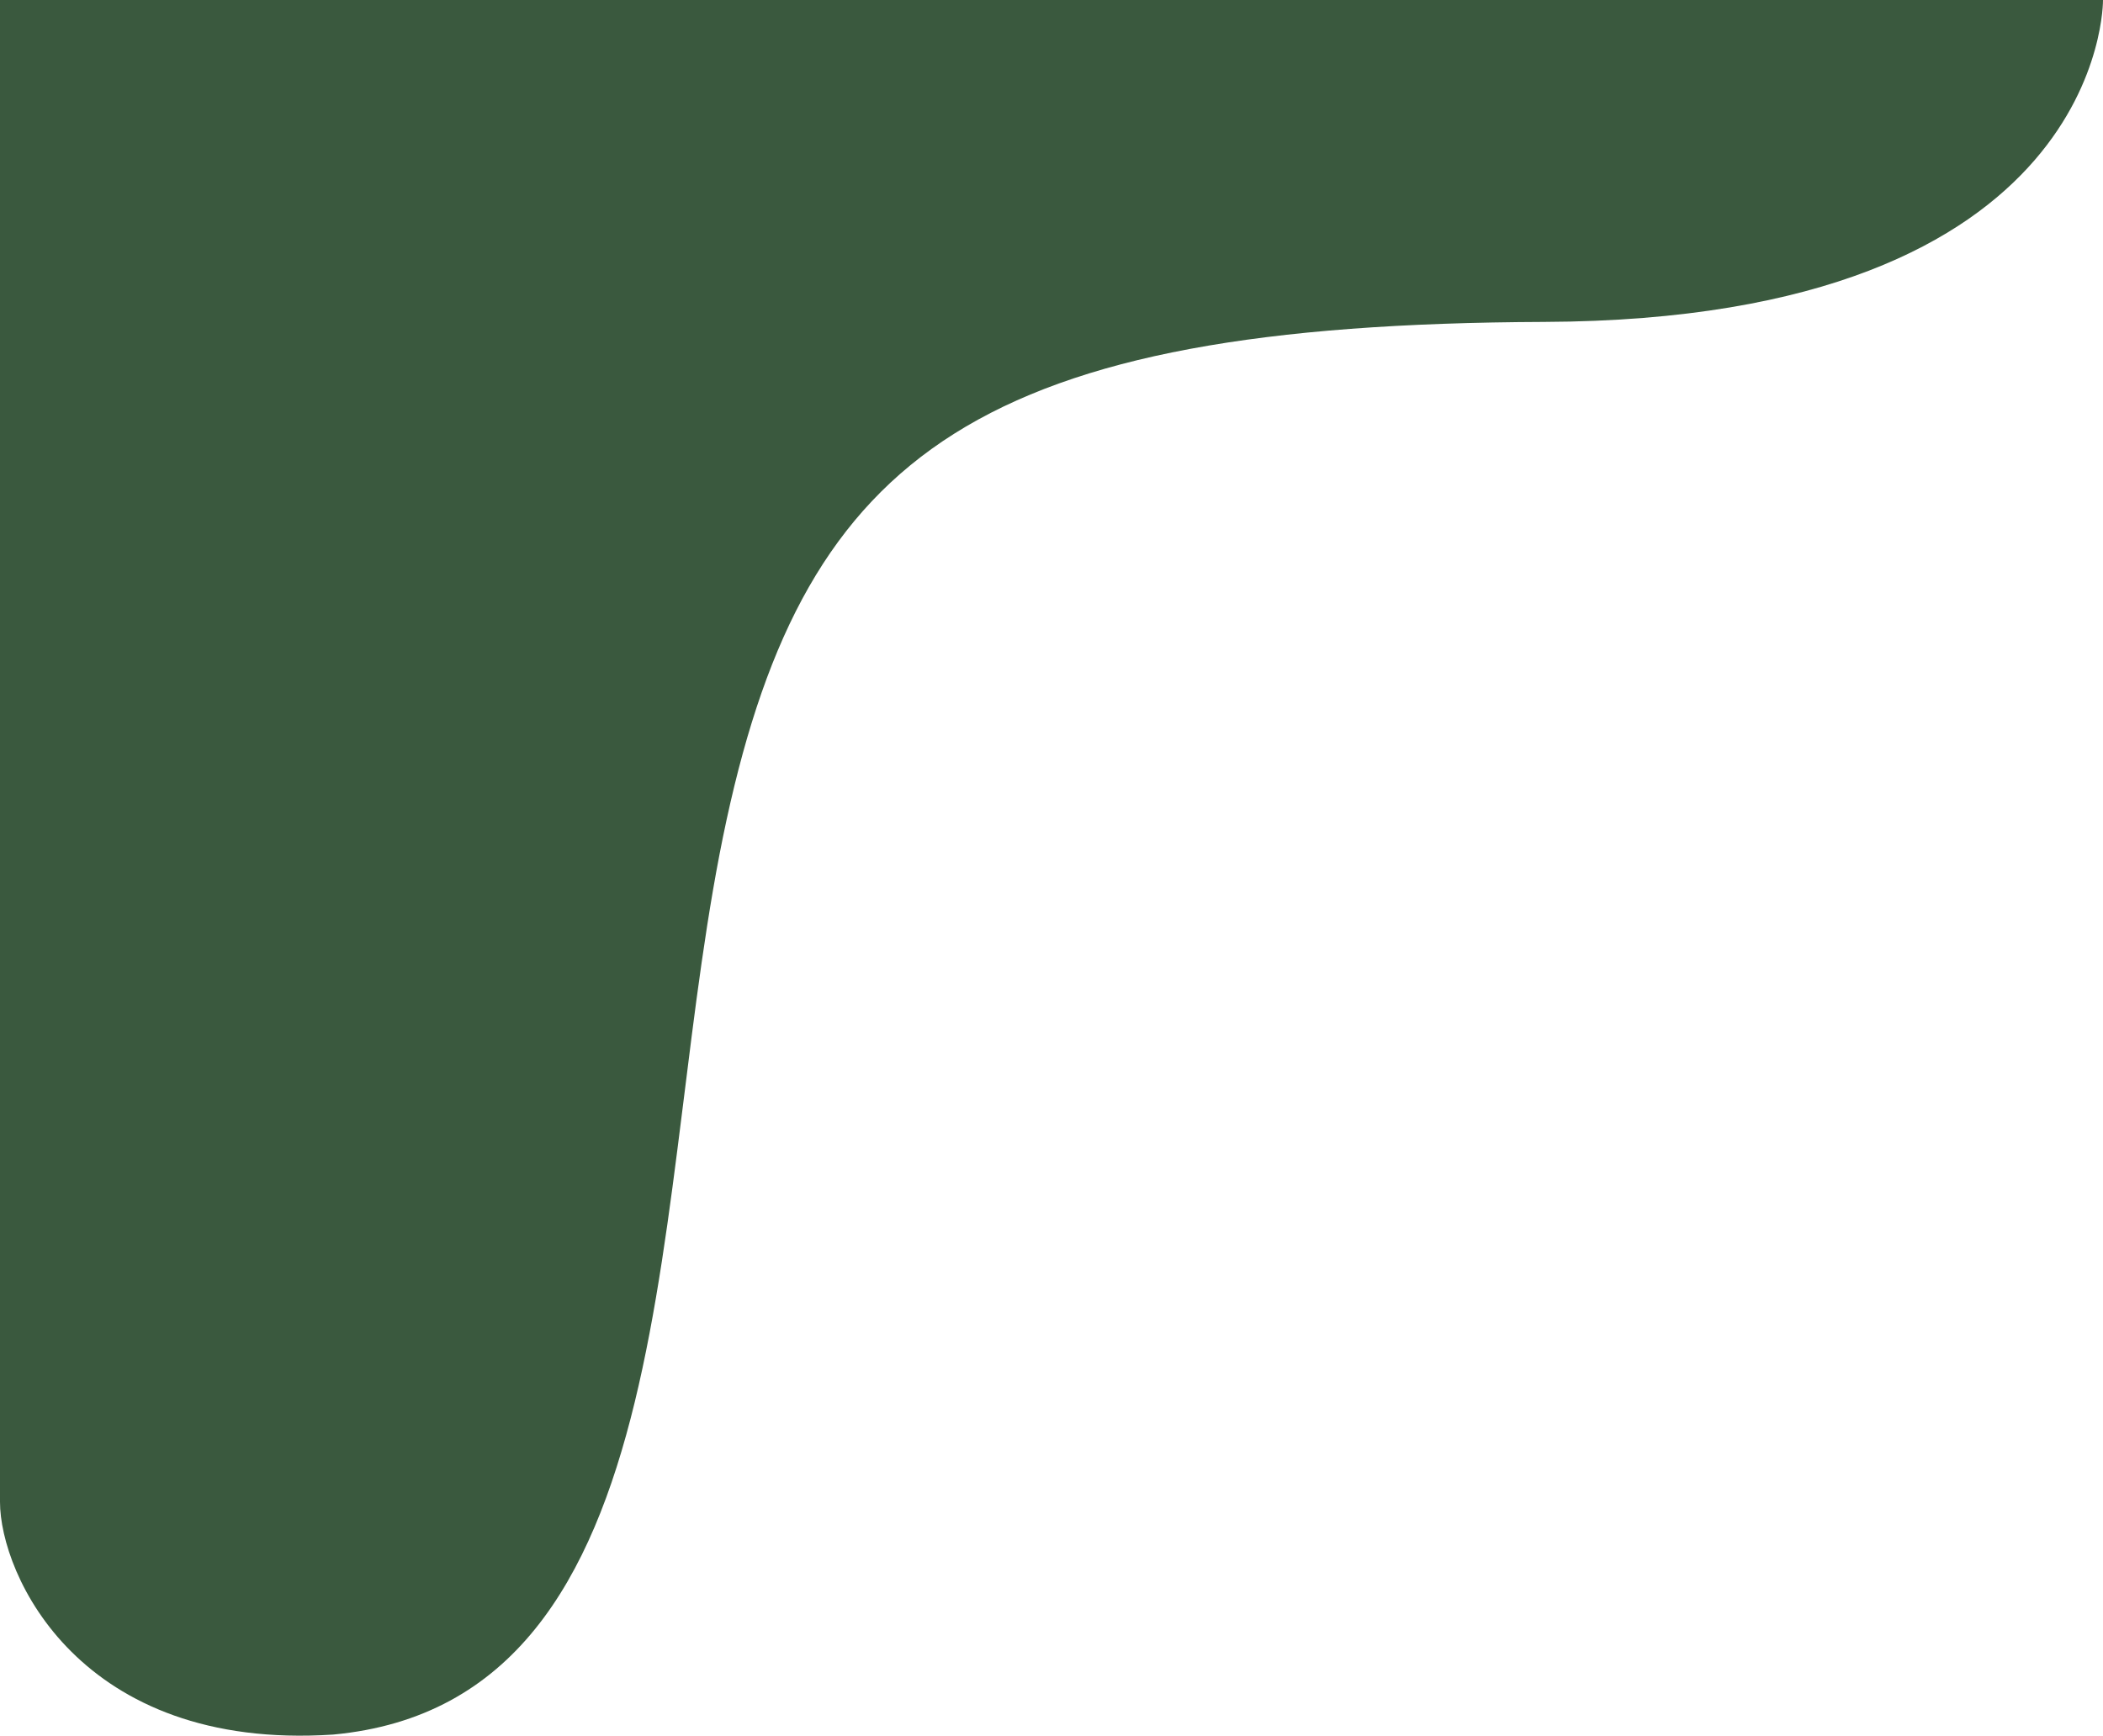
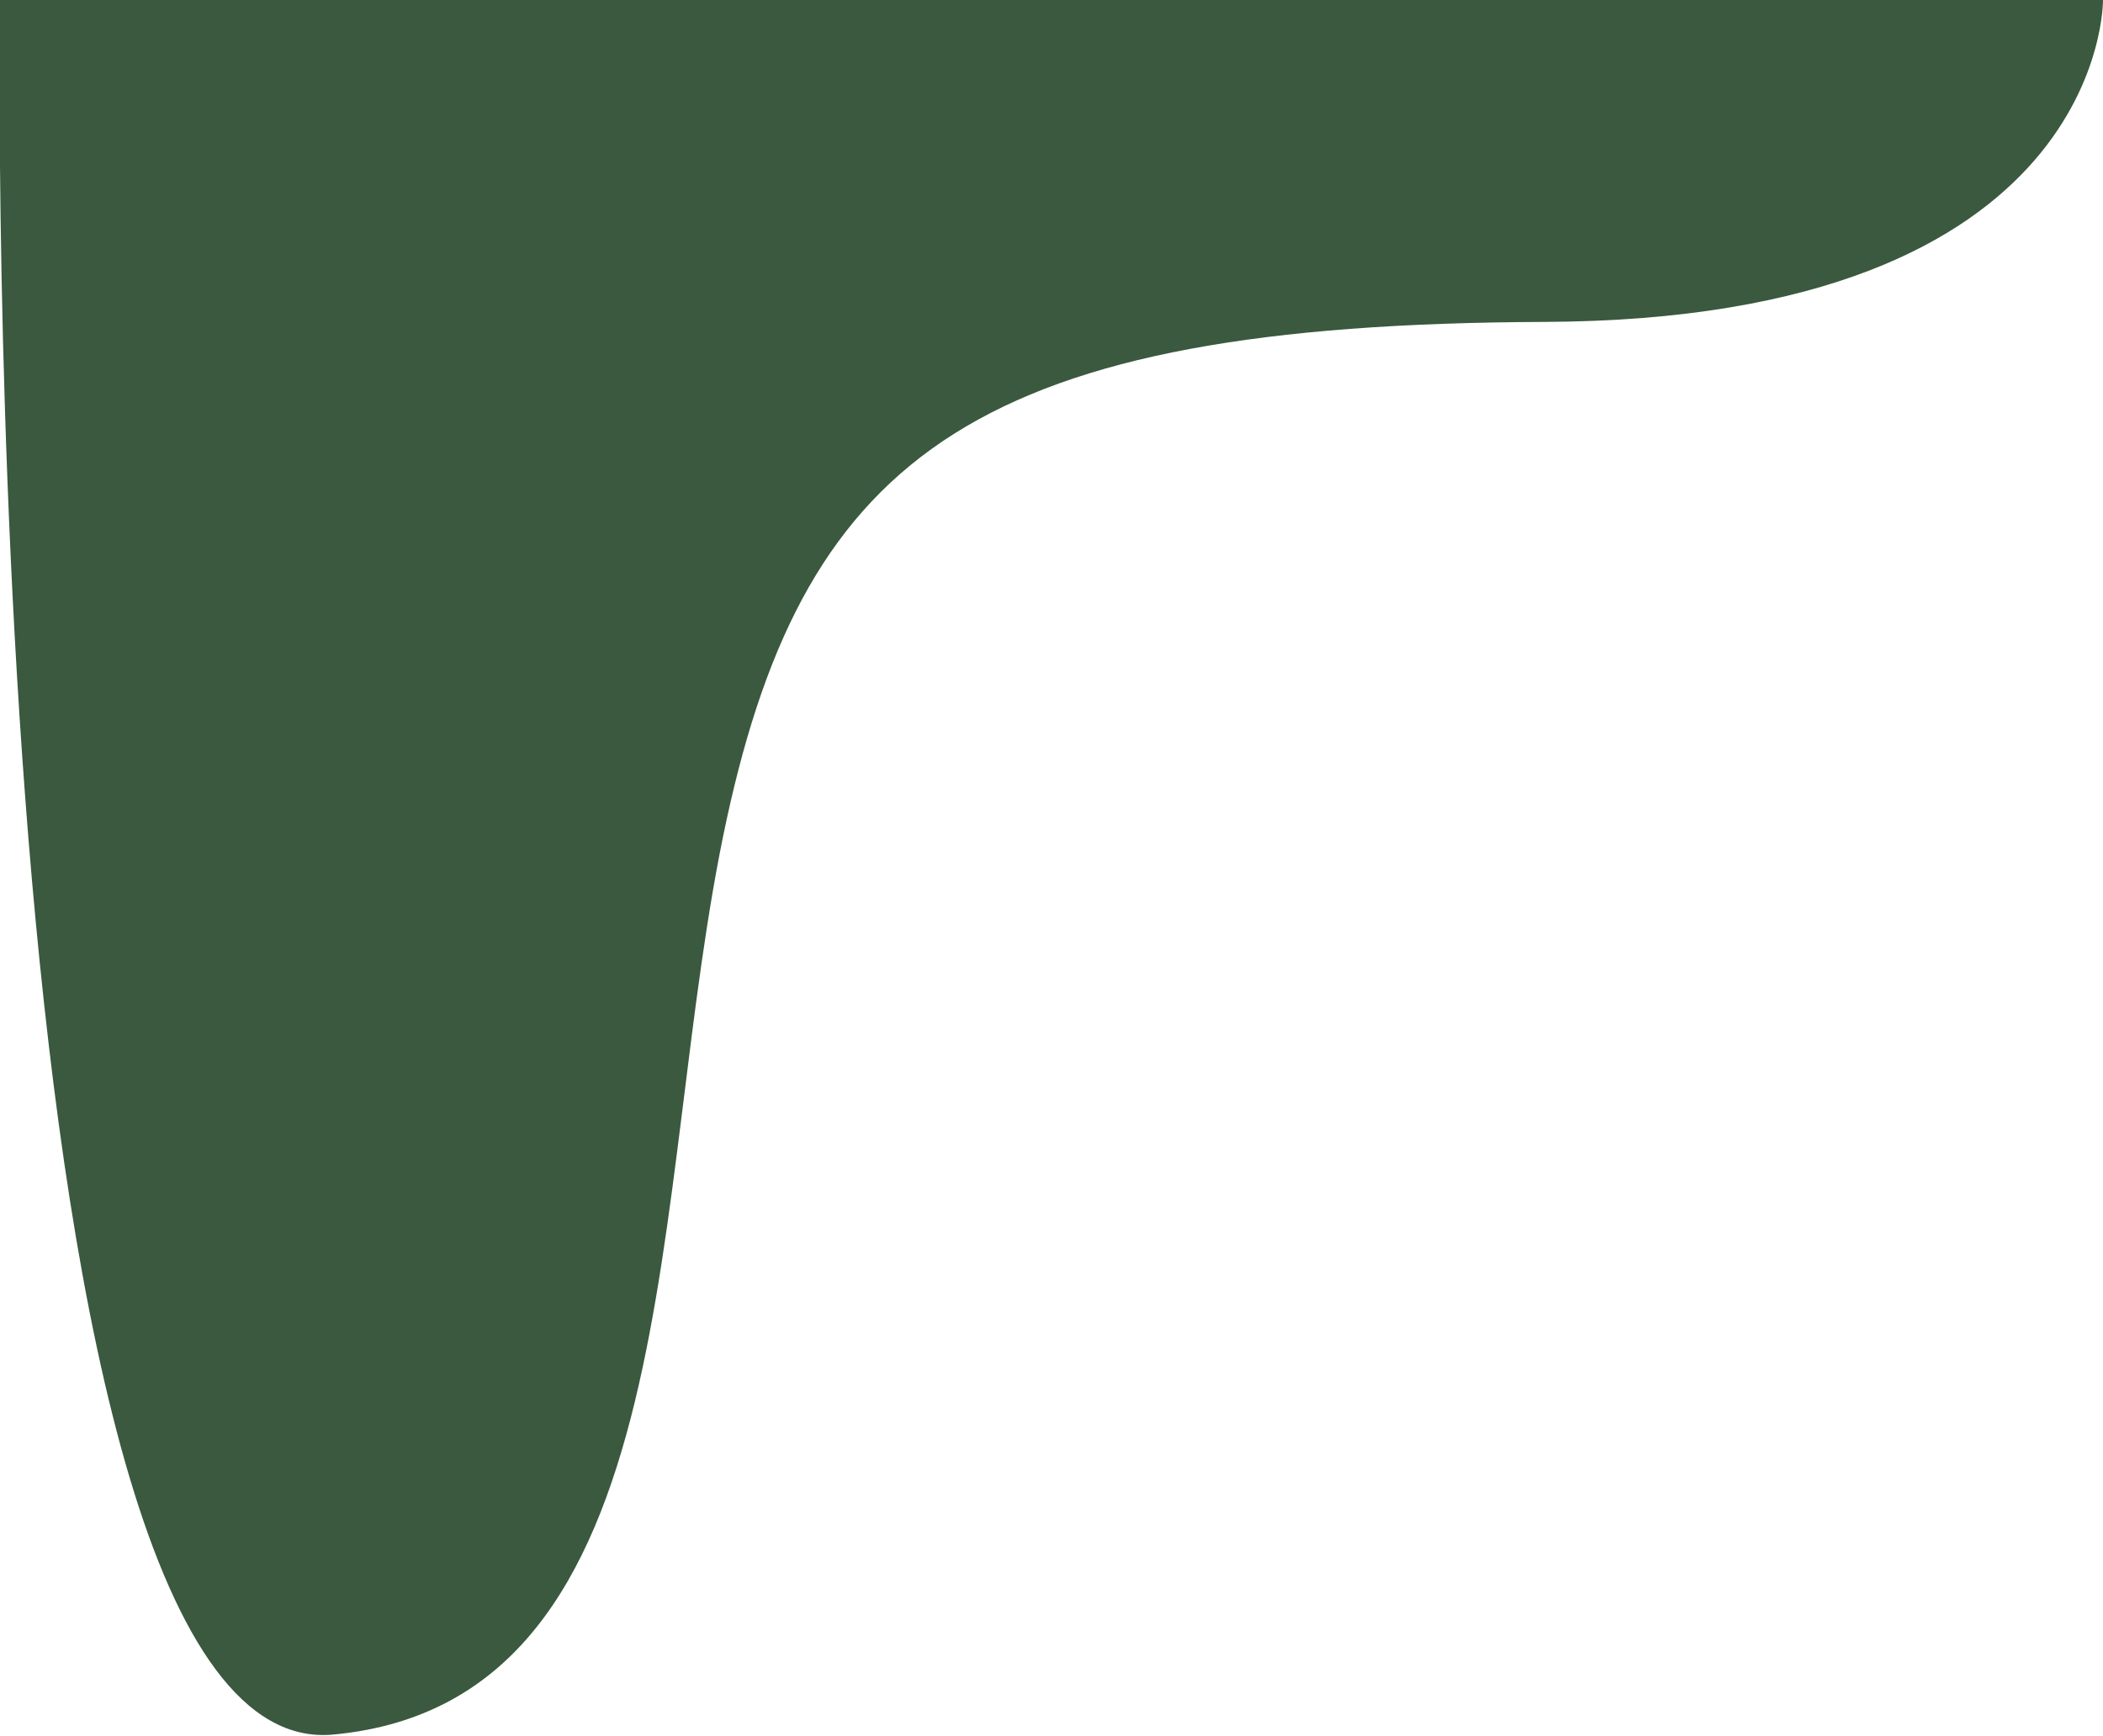
<svg xmlns="http://www.w3.org/2000/svg" width="789.342" height="651.561" viewBox="0 0 789.342 651.561">
-   <path id="Path_11" data-name="Path 11" d="M0,3400H789.342s1.509,120.025-209.8,120.842-276.853,48.877-306.787,186.721S259.884,4038.6,125.073,4051.142C29.724,4057.448,0,3990.946,0,3963.824S0,3400,0,3400Z" transform="translate(0 -3400)" fill="#3a593e" />
+   <path id="Path_11" data-name="Path 11" d="M0,3400H789.342s1.509,120.025-209.8,120.842-276.853,48.877-306.787,186.721S259.884,4038.6,125.073,4051.142S0,3400,0,3400Z" transform="translate(0 -3400)" fill="#3a593e" />
</svg>